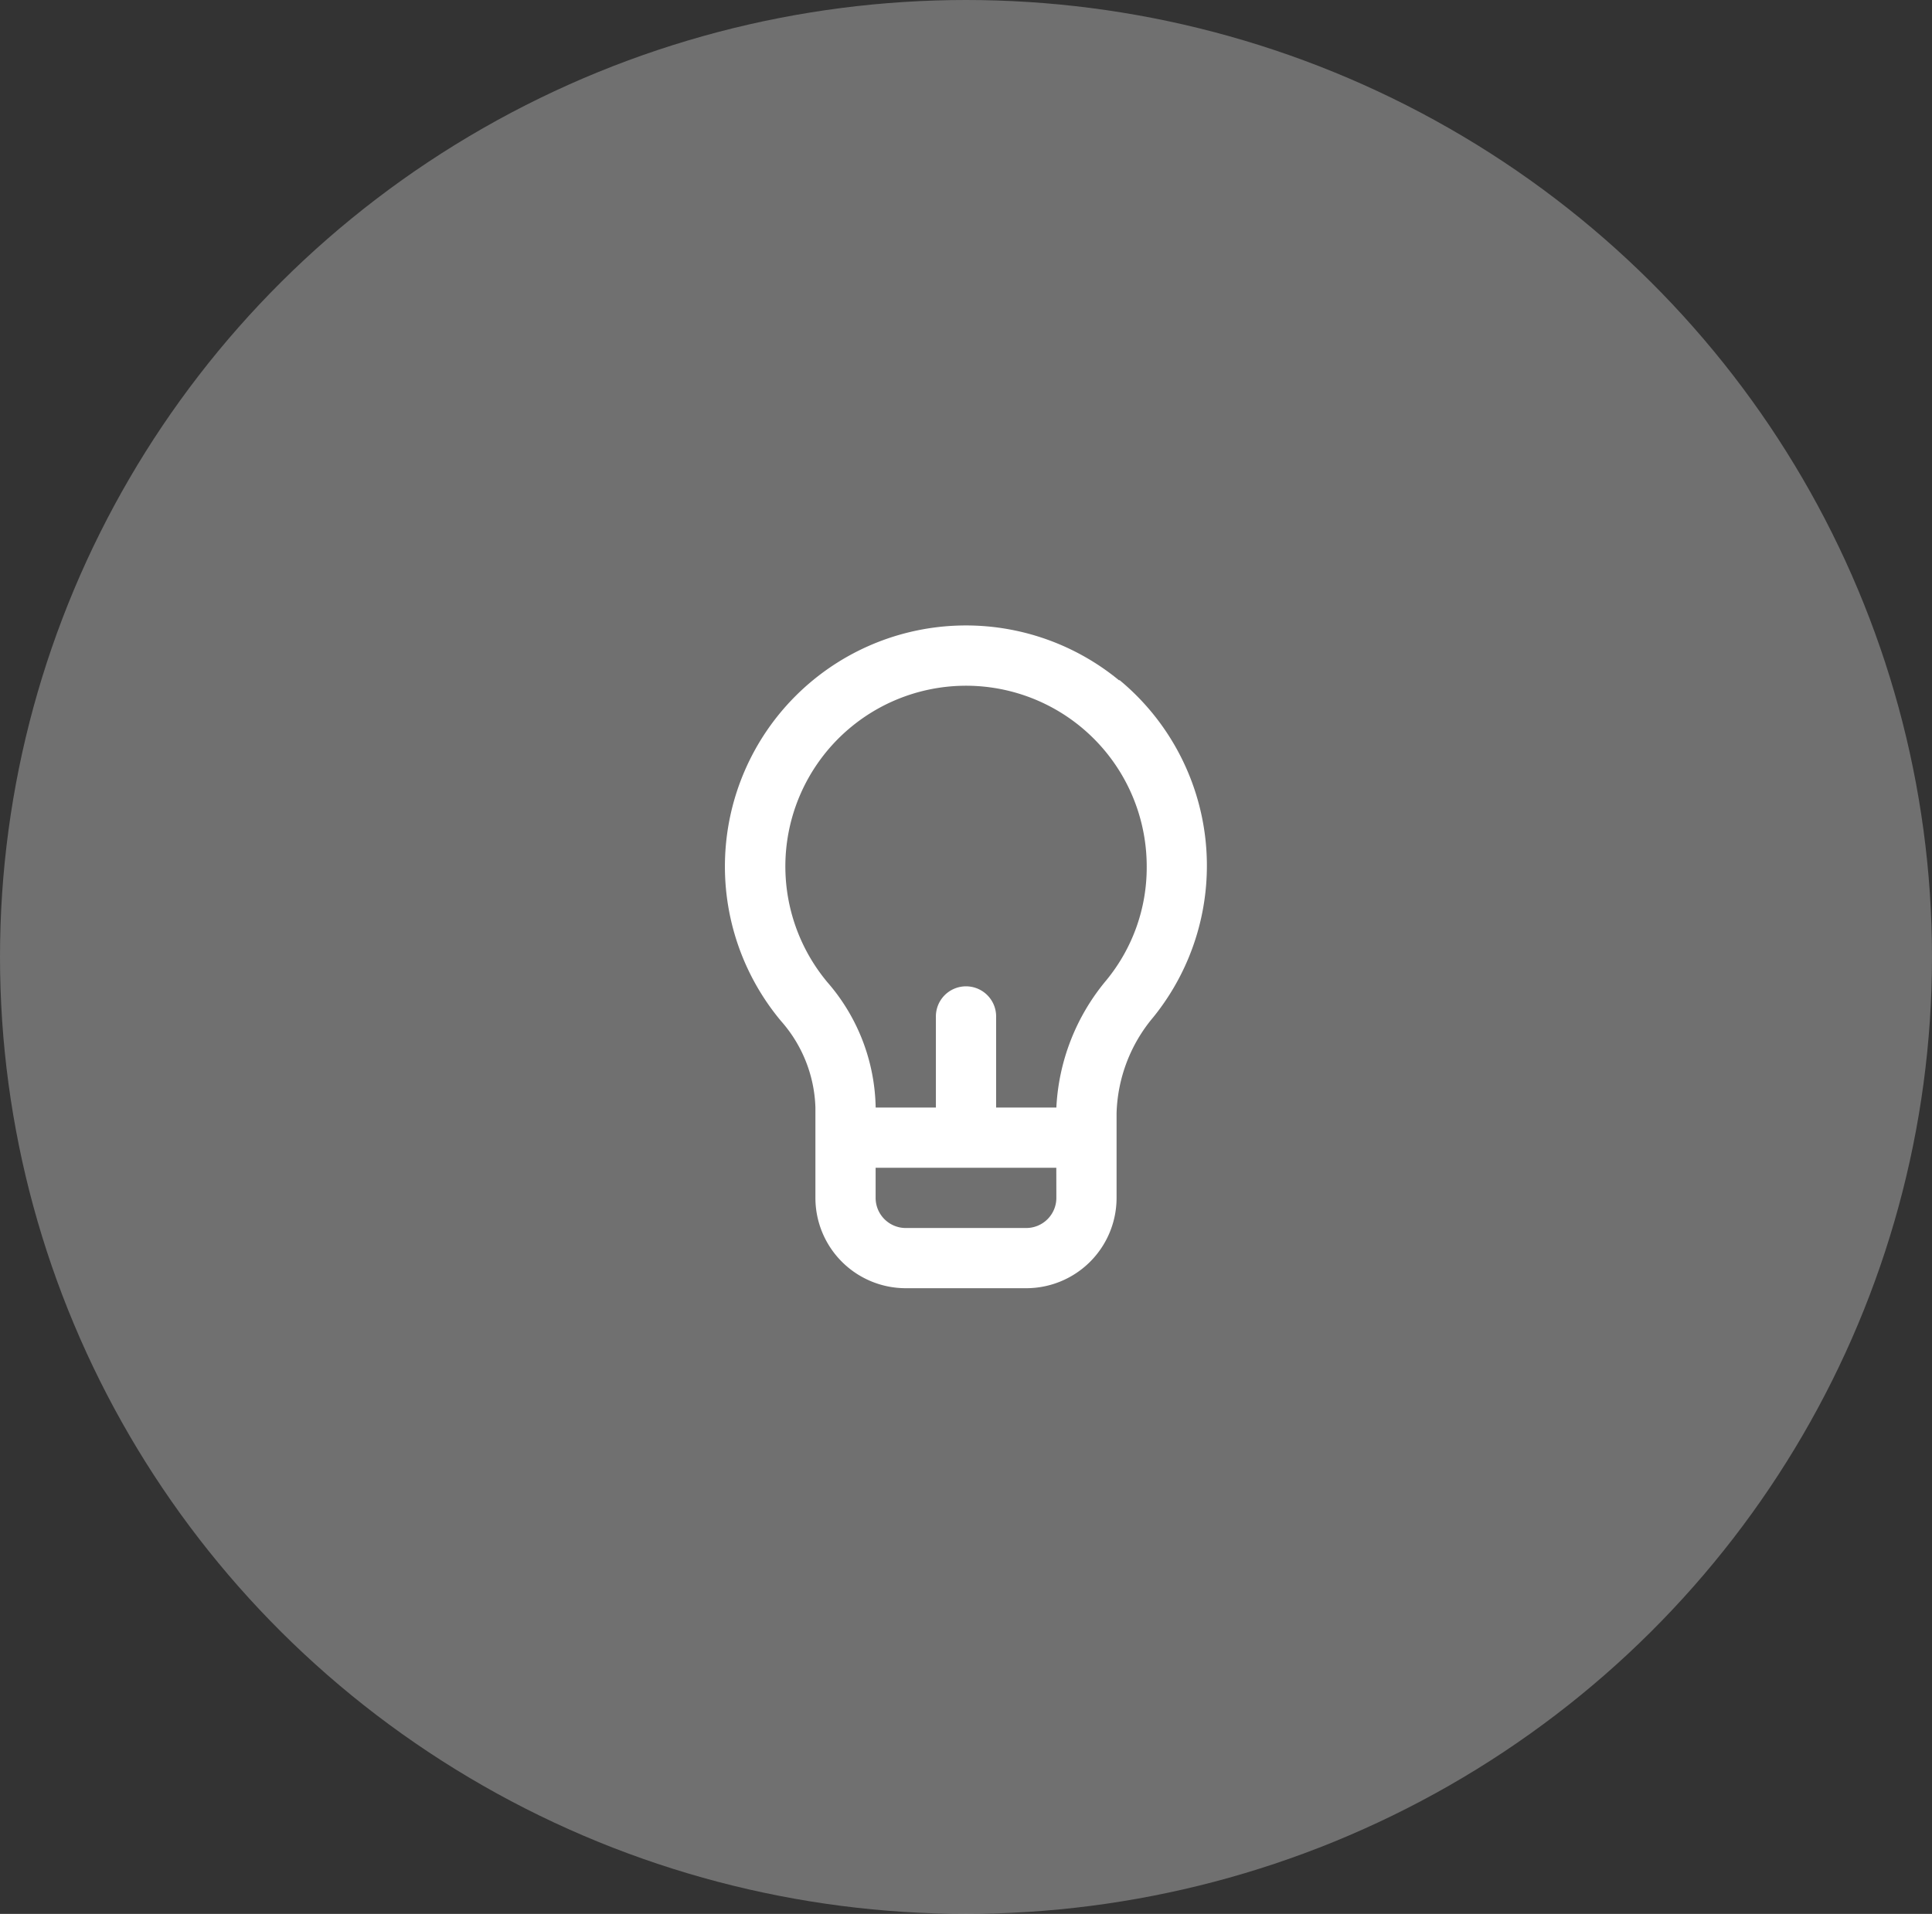
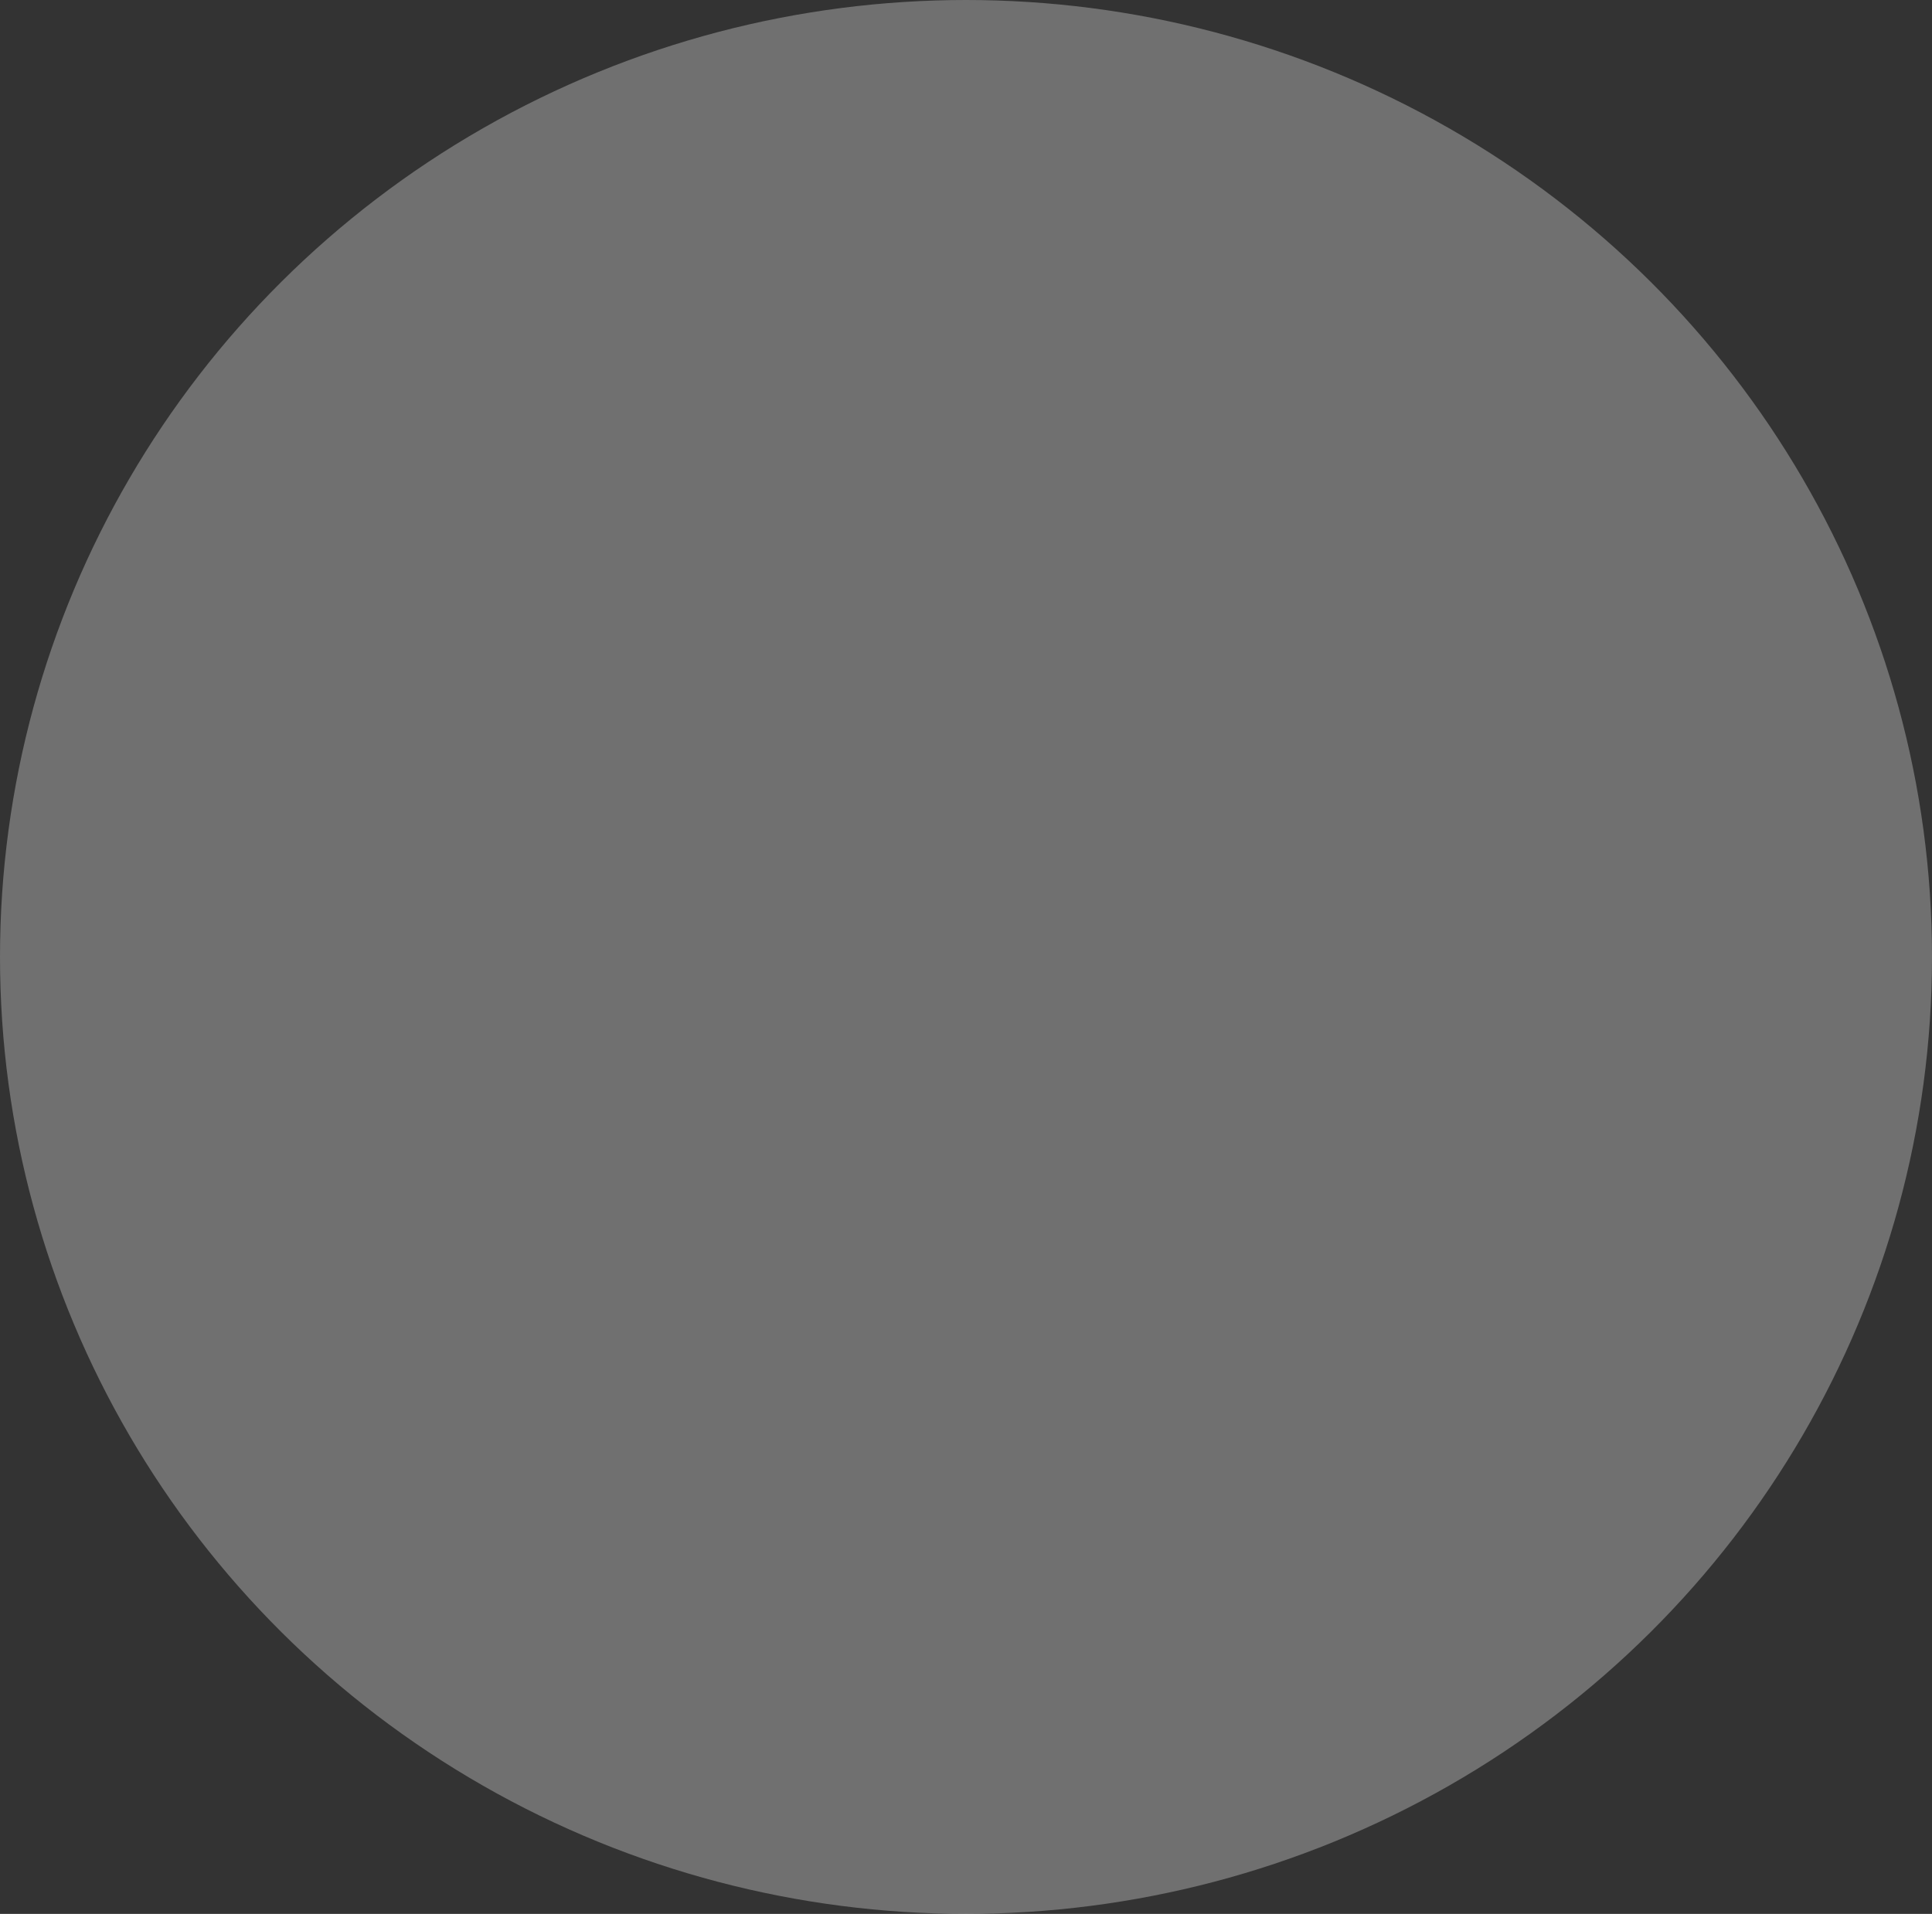
<svg xmlns="http://www.w3.org/2000/svg" width="108" height="107" viewBox="0 0 108 107">
  <rect x="0" y="0" width="108" height="107" fill="#333333" stroke="none" />
  <g id="Groupe_4015" data-name="Groupe 4015" transform="translate(-471 -486)">
    <ellipse id="Ellipse_466" data-name="Ellipse 466" cx="54" cy="53.5" rx="54" ry="53.5" transform="translate(471 486)" fill="#fff" opacity="0.3" />
-     <path id="lightbulb-alt" d="M26.038,4.065A13.474,13.474,0,0,0,7.131,23.106a7.643,7.643,0,0,1,1.919,4.832v5.051A5.051,5.051,0,0,0,14.1,38.039h6.734a5.051,5.051,0,0,0,5.051-5.051V28.258a8.7,8.7,0,0,1,2.054-5.371,13.469,13.469,0,0,0-1.9-18.856ZM22.519,32.989a1.684,1.684,0,0,1-1.684,1.684H14.1a1.684,1.684,0,0,1-1.684-1.684V31.305h10.1ZM25.331,20.8a12,12,0,0,0-2.812,7.138H19.152V22.887a1.684,1.684,0,1,0-3.367,0v5.051H12.418a10.943,10.943,0,0,0-2.694-7A10.1,10.1,0,1,1,27.57,14.469a9.916,9.916,0,0,1-2.239,6.33Z" transform="translate(507.532 519.981)" fill="#fff" />
  </g>
</svg>